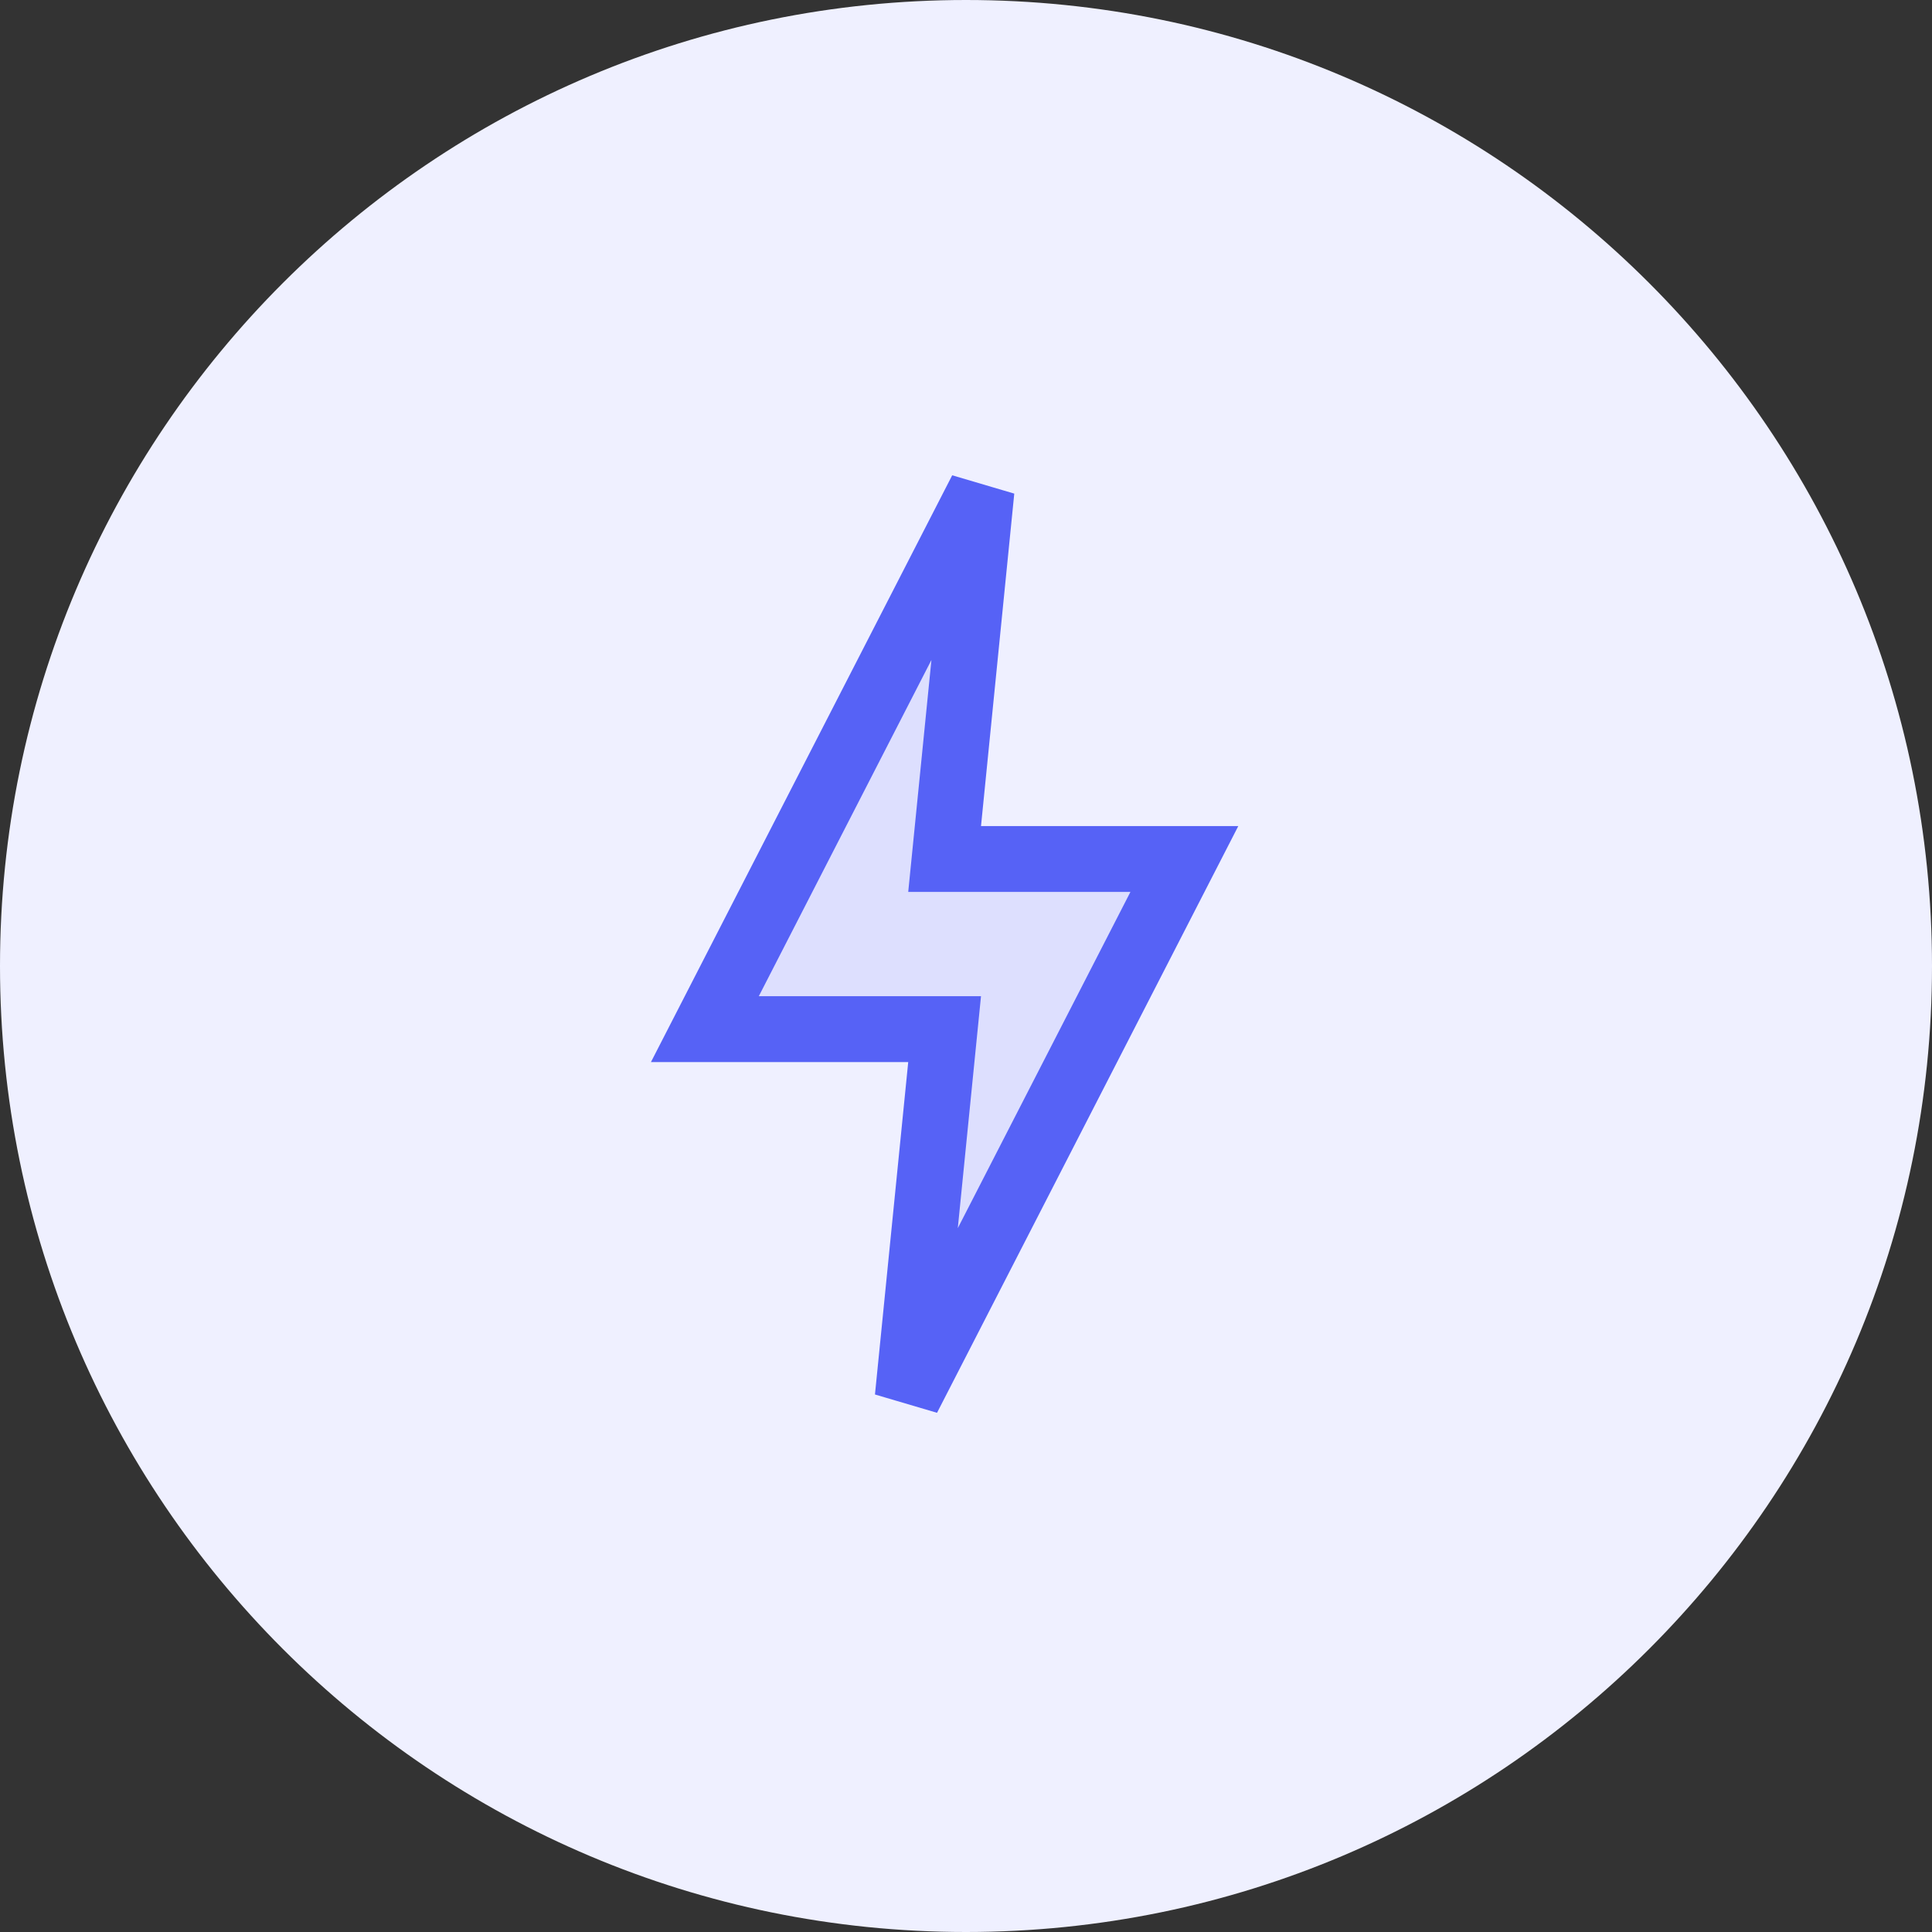
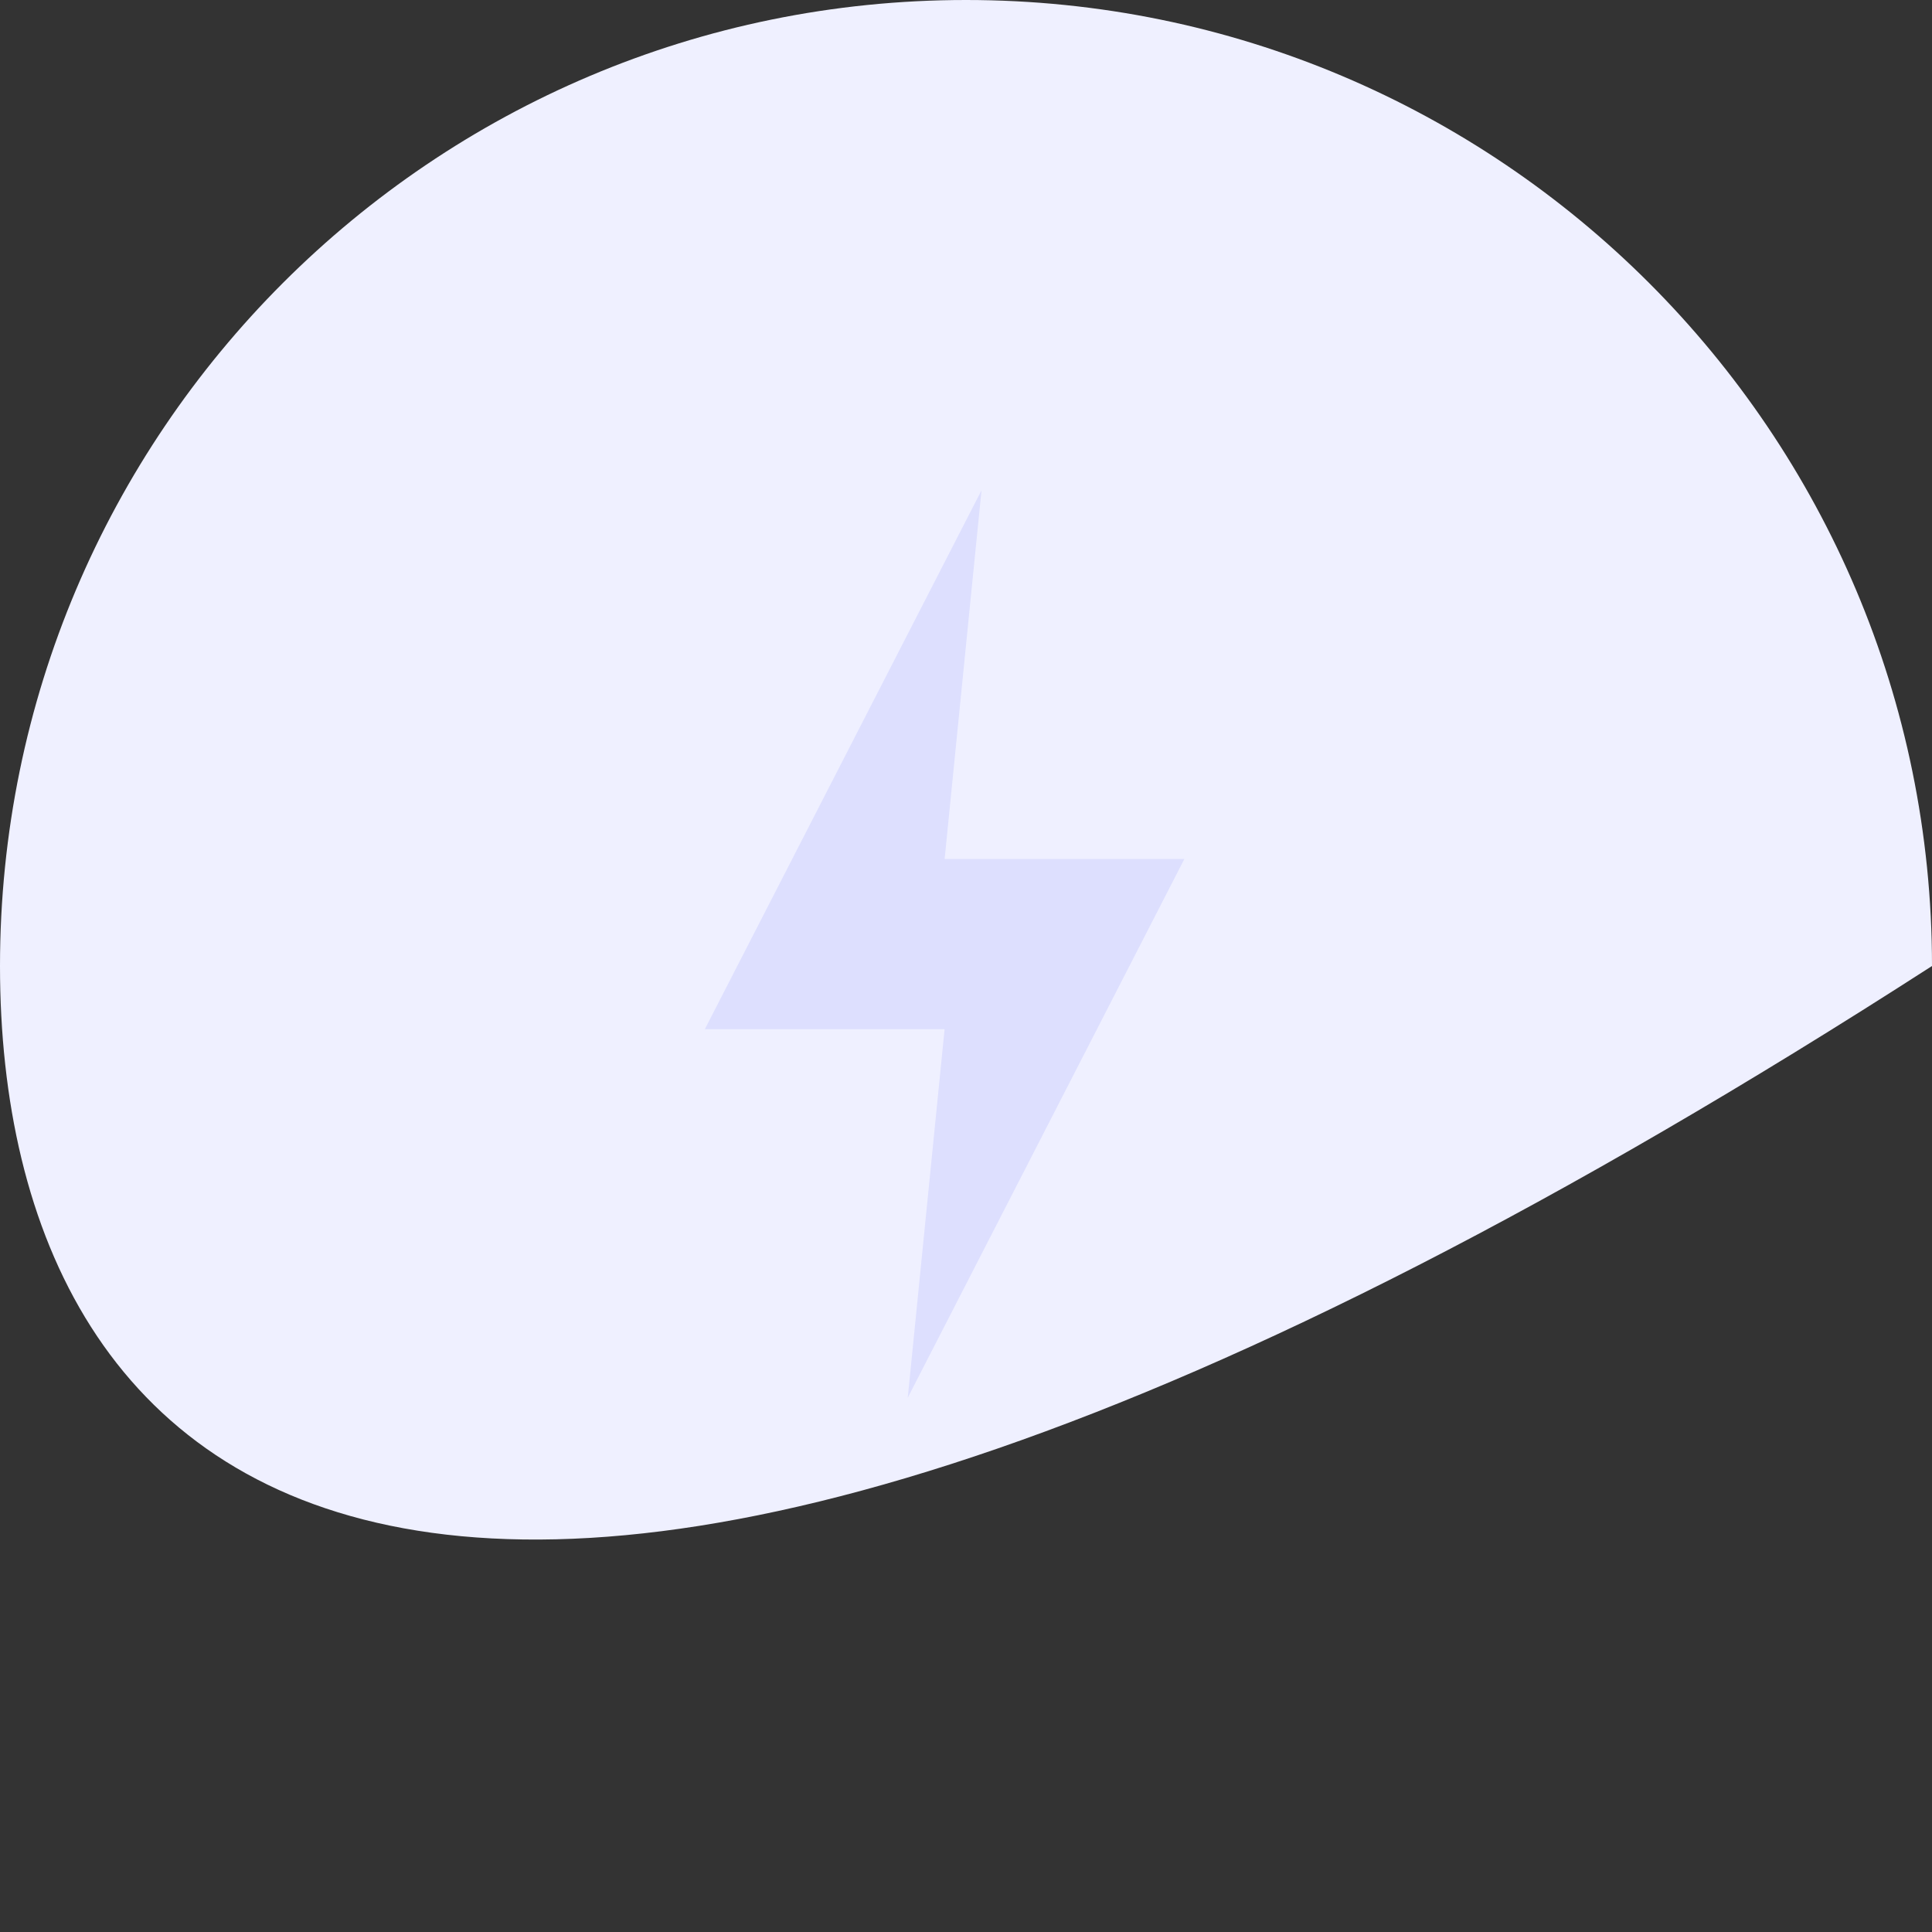
<svg xmlns="http://www.w3.org/2000/svg" width="44" height="44" viewBox="0 0 44 44" fill="none">
  <rect x="0" y="0" width="44" height="44" fill="#333333" stroke="none" />
-   <path d="M0 22C0 9.85 9.85 0 22 0C34.15 0 44 9.85 44 22C44 34.15 34.15 44 22 44C9.85 44 0 34.15 0 22Z" fill="#EFF0FF" />
+   <path d="M0 22C0 9.85 9.85 0 22 0C34.15 0 44 9.85 44 22C9.85 44 0 34.15 0 22Z" fill="#EFF0FF" />
  <path opacity="0.12" d="M22.353 11.167L16.053 23.438H21.513L20.673 31.833L26.973 19.563H21.513L22.353 11.167Z" fill="#5662F6" />
-   <path d="M22.353 11.167L16.053 23.438H21.513L20.673 31.833L26.973 19.563H21.513L22.353 11.167Z" stroke="#5662F6" stroke-width="1.5" stroke-linecap="square" />
</svg>